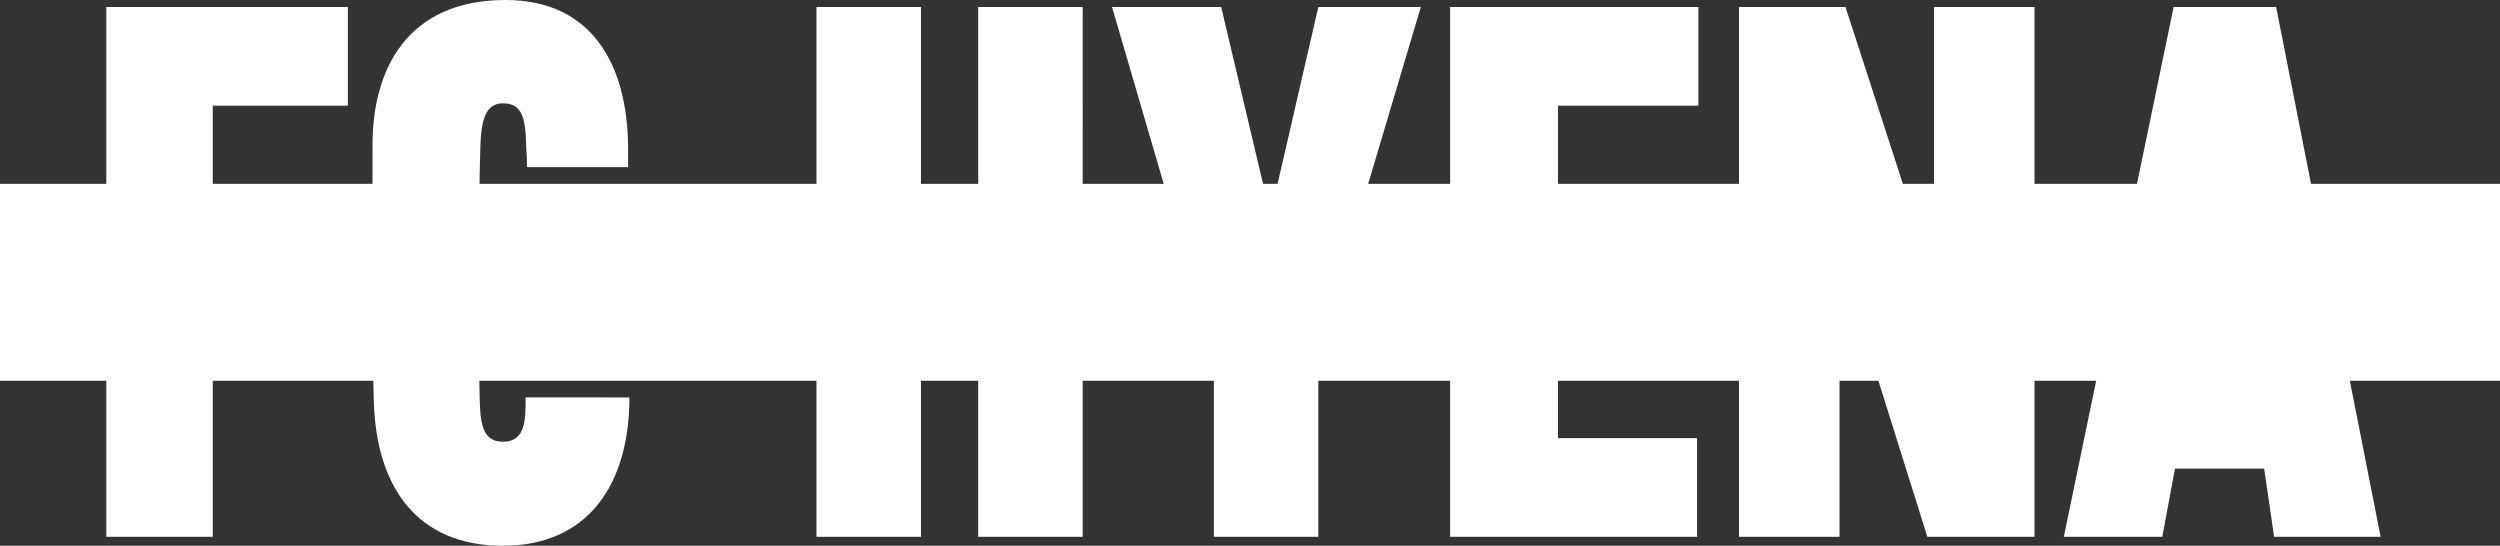
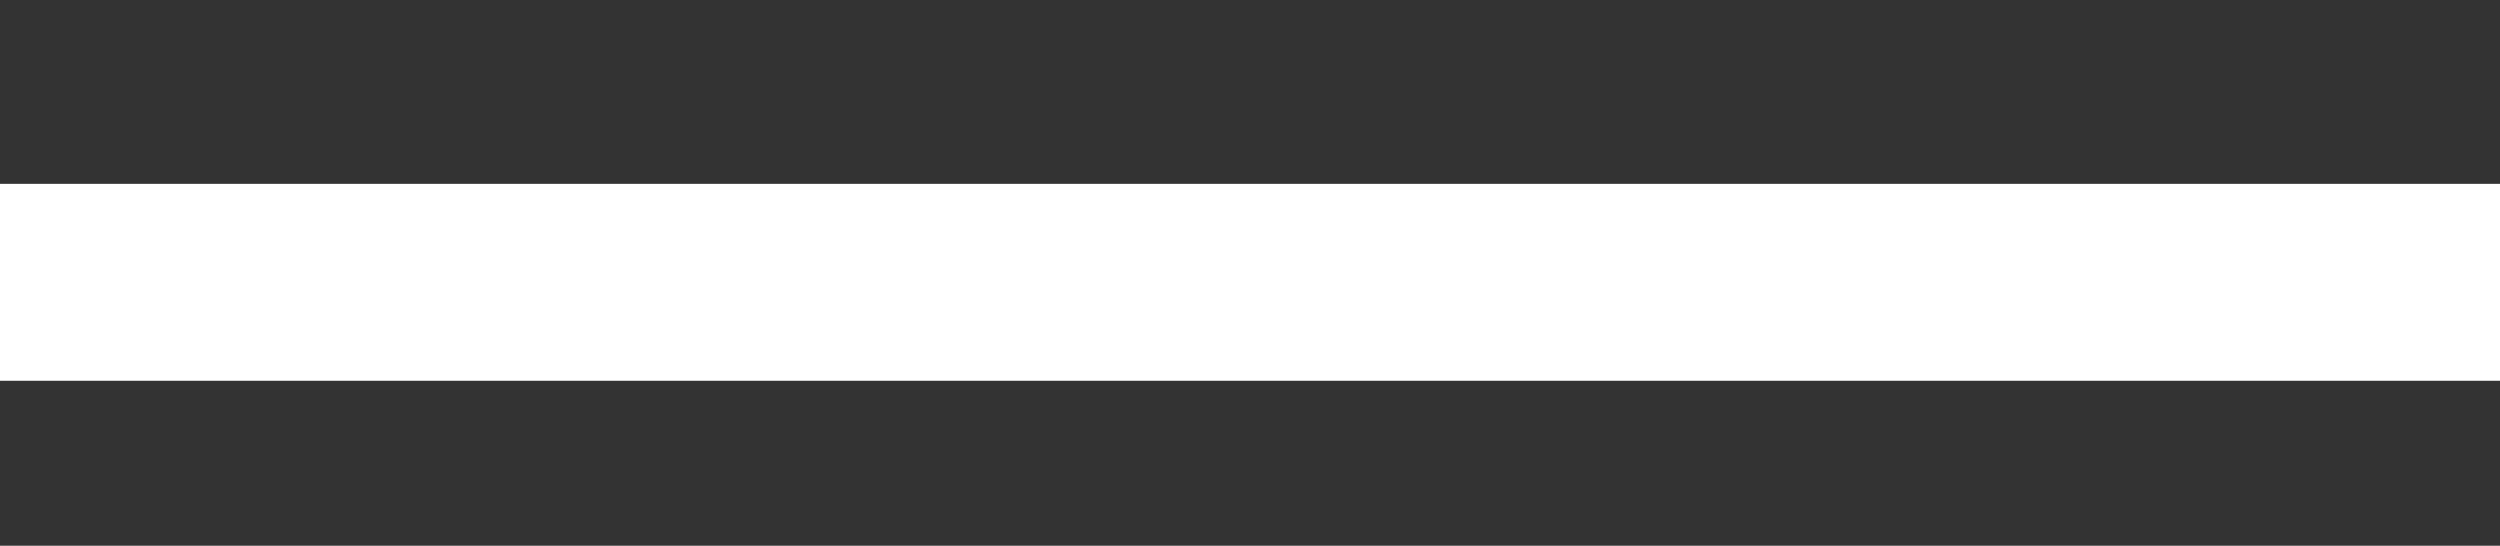
<svg xmlns="http://www.w3.org/2000/svg" width="263.65" height="57.554" viewBox="0 0 263.65 57.554" version="1.1" id="svg17">
  <rect x="0" y="0" width="263.65" height="57.554" fill="#333333" stroke="none" />
  <defs id="defs17" />
  <g fill-rule="nonzero" fill="none" id="g10" transform="translate(0,-0.445)">
    <g id="g17">
-       <path d="m 66.379,42.36 c 0,9.15 -4.351,15.639 -13.336,15.639 -8.984,0 -13.336,-6.077 -13.617,-15.156 -0.14,-3.983 -0.14,-8.453 -0.14,-13.62 V 15.95 c -0.07,-8.17 3.65,-15.505 14.037,-15.505 8.915,0 12.845,6.566 12.916,15.506 v 2.12 h -10.67 c 0,-1.675 0,-0.443 -0.07,-2.12 -0.07,-3.073 -0.42,-4.61 -2.456,-4.61 -1.825,0 -2.316,1.747 -2.387,4.68 -0.07,2.305 -0.21,9.639 -0.21,13.34 0,2.375 0.07,10.757 0.14,13.062 0.07,2.306 0.14,4.61 2.457,4.61 2.457,0 2.386,-2.514 2.386,-4.68 z M 22.439,11.588 V 23.392 H 35.073 V 34.358 H 22.439 v 22.7 H 11.209 V 1.18 h 25.478 v 10.408 z m 80.723,45.47 v -22.77 h -6.036 v 22.77 H 86.106 V 1.18 h 11.02 v 22.281 h 6.036 V 1.181 h 11.02 V 57.058 Z M 139.031,37.5 v 19.557 h -11.02 V 37.92 L 117.273,1.18 h 11.512 l 5.193,21.932 5.053,-21.932 h 10.81 z M 164.3,11.588 V 23.6 h 13.197 V 34.147 H 164.301 V 46.65 h 14.67 v 10.408 h -26.04 V 1.18 h 26.18 v 10.408 z m 38.958,45.47 -9.265,-29.546 v 29.546 h -10.6 V 1.18 h 11.232 l 9.336,28.777 V 1.18 h 10.598 v 55.878 z m 30.957,-37.228 -2.877,19.766 h 5.685 l -2.808,-19.767 z m 5.615,37.228 -1.053,-7.195 h -9.405 l -1.334,7.195 H 217.65 L 229.233,1.18 h 10.808 l 11.019,55.877 h -11.23 z" fill="#000000" id="path9" style="fill:#ffffff" />
-     </g>
+       </g>
    <path fill="#dd0000" d="M 0,40.6 H 263.65 V 19.833 H 0 Z" id="path10" style="fill:#ffffff" />
  </g>
</svg>